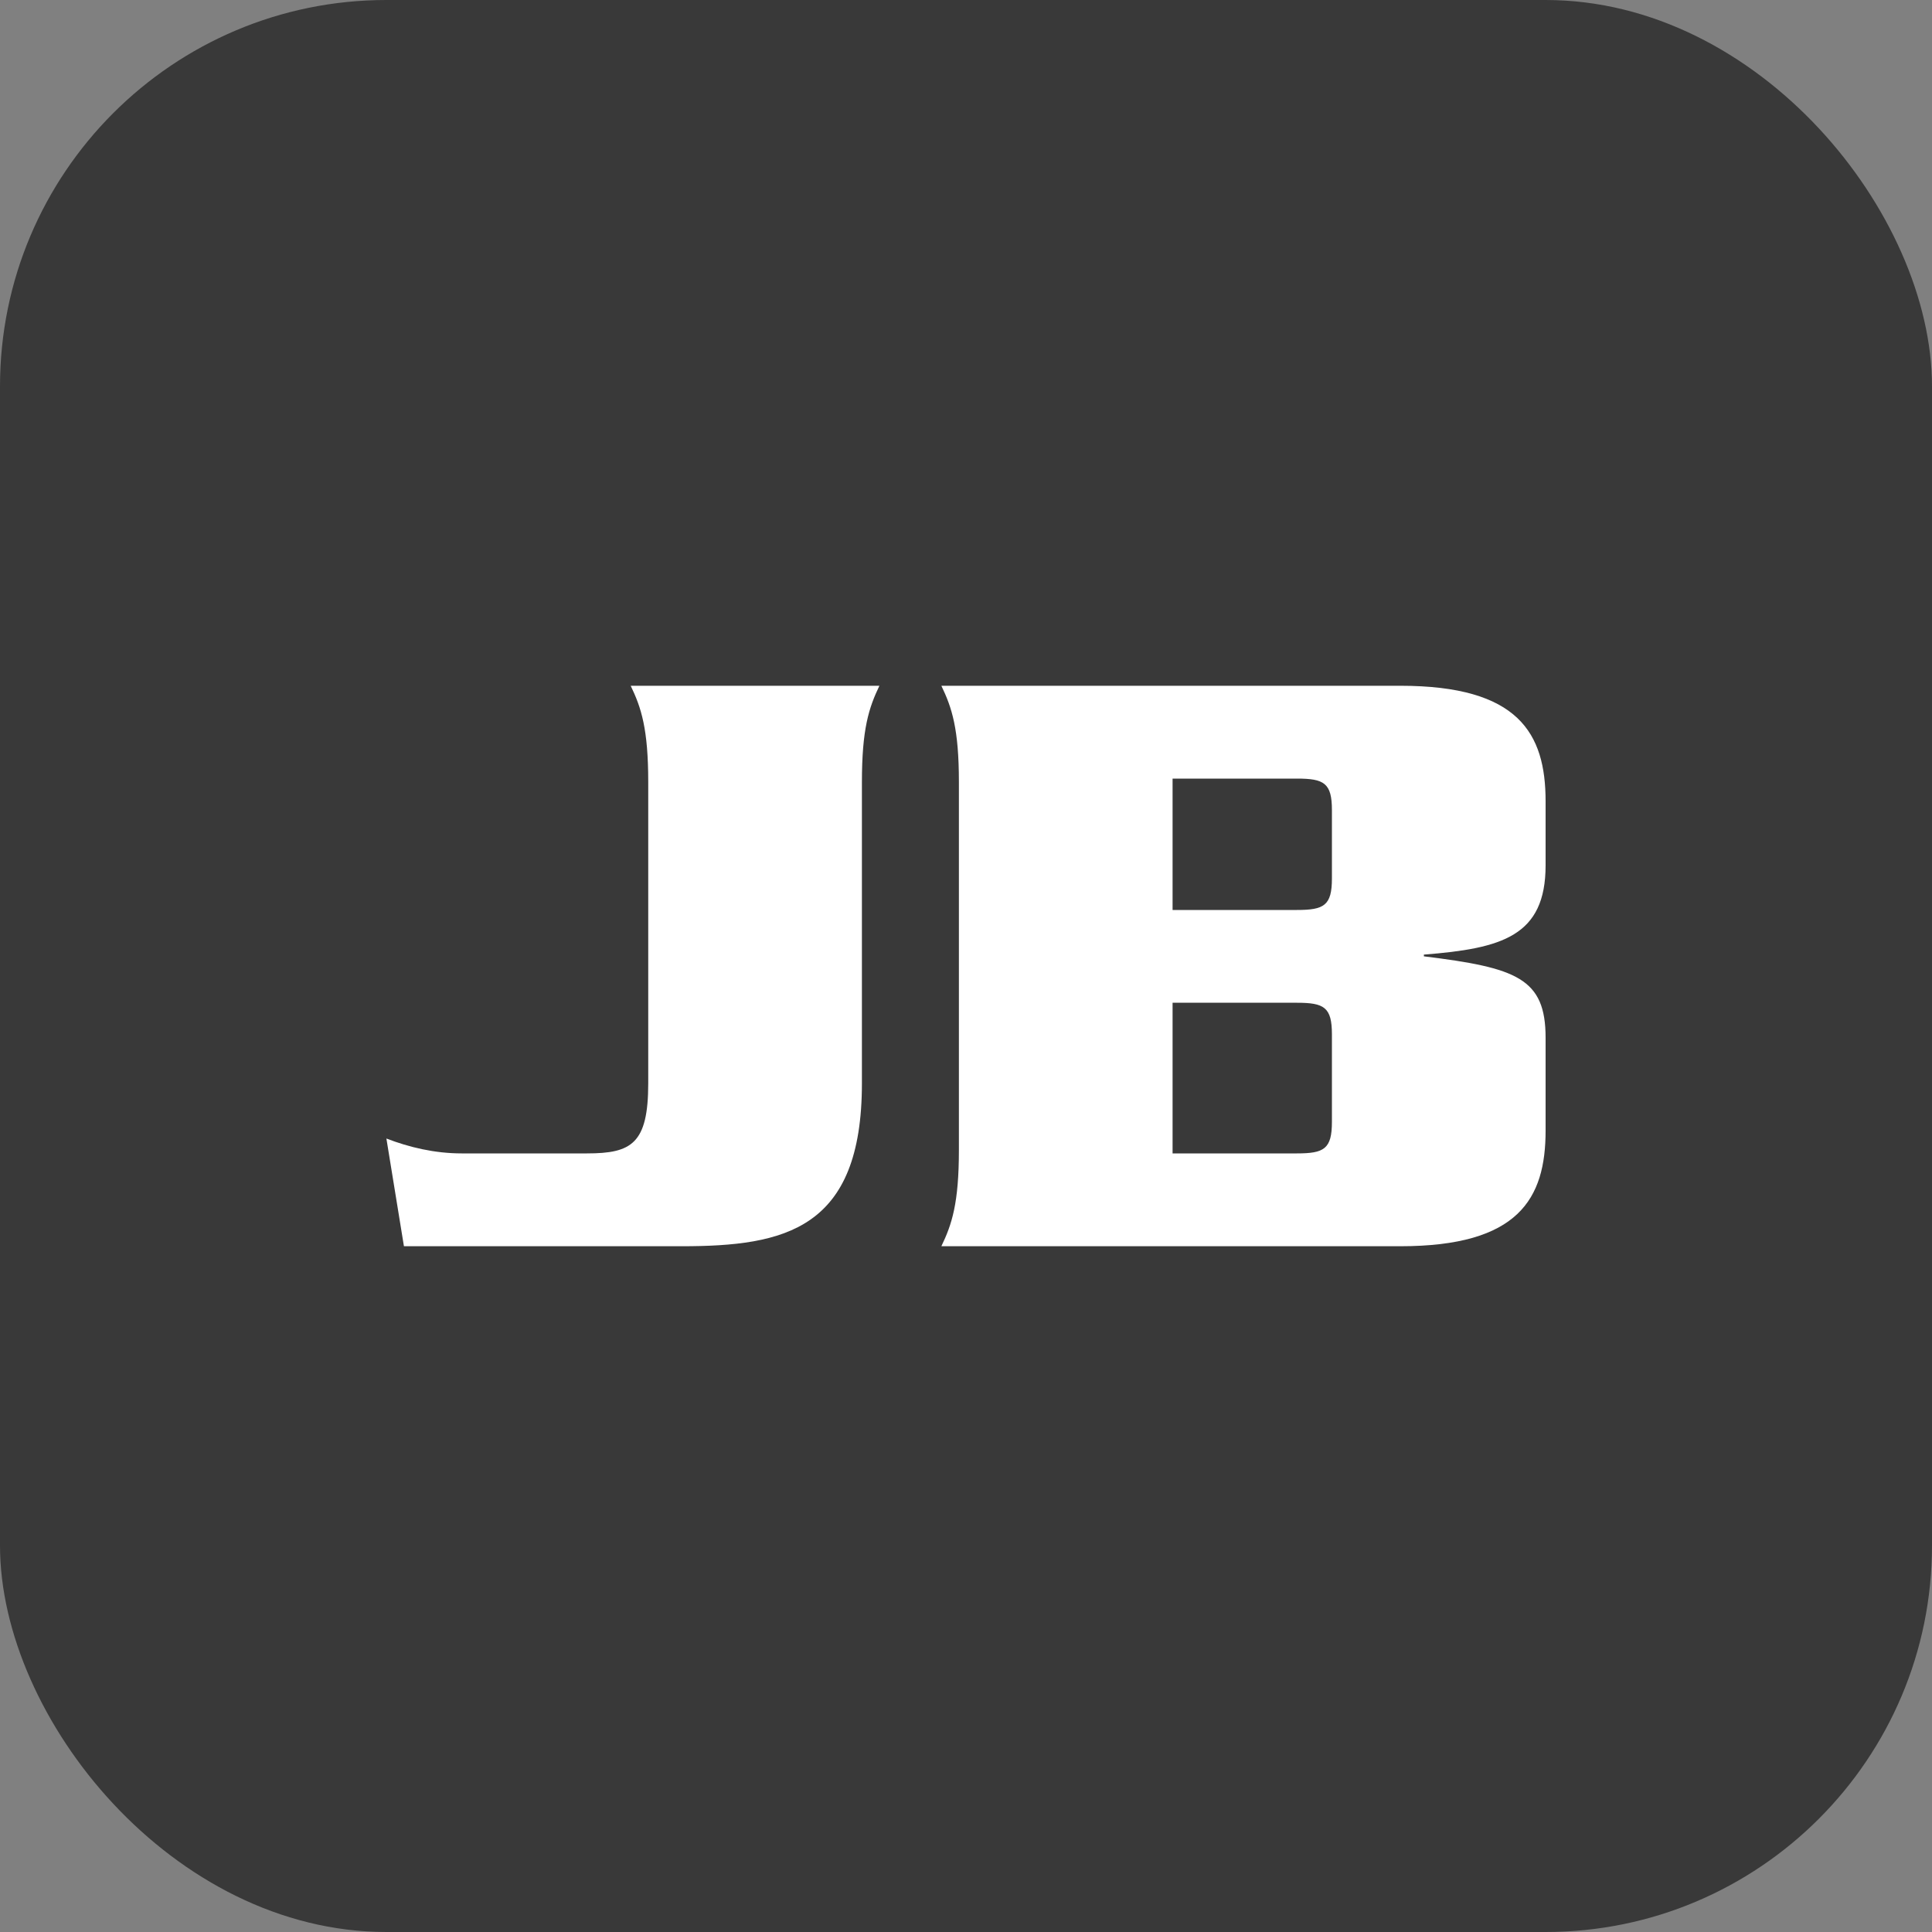
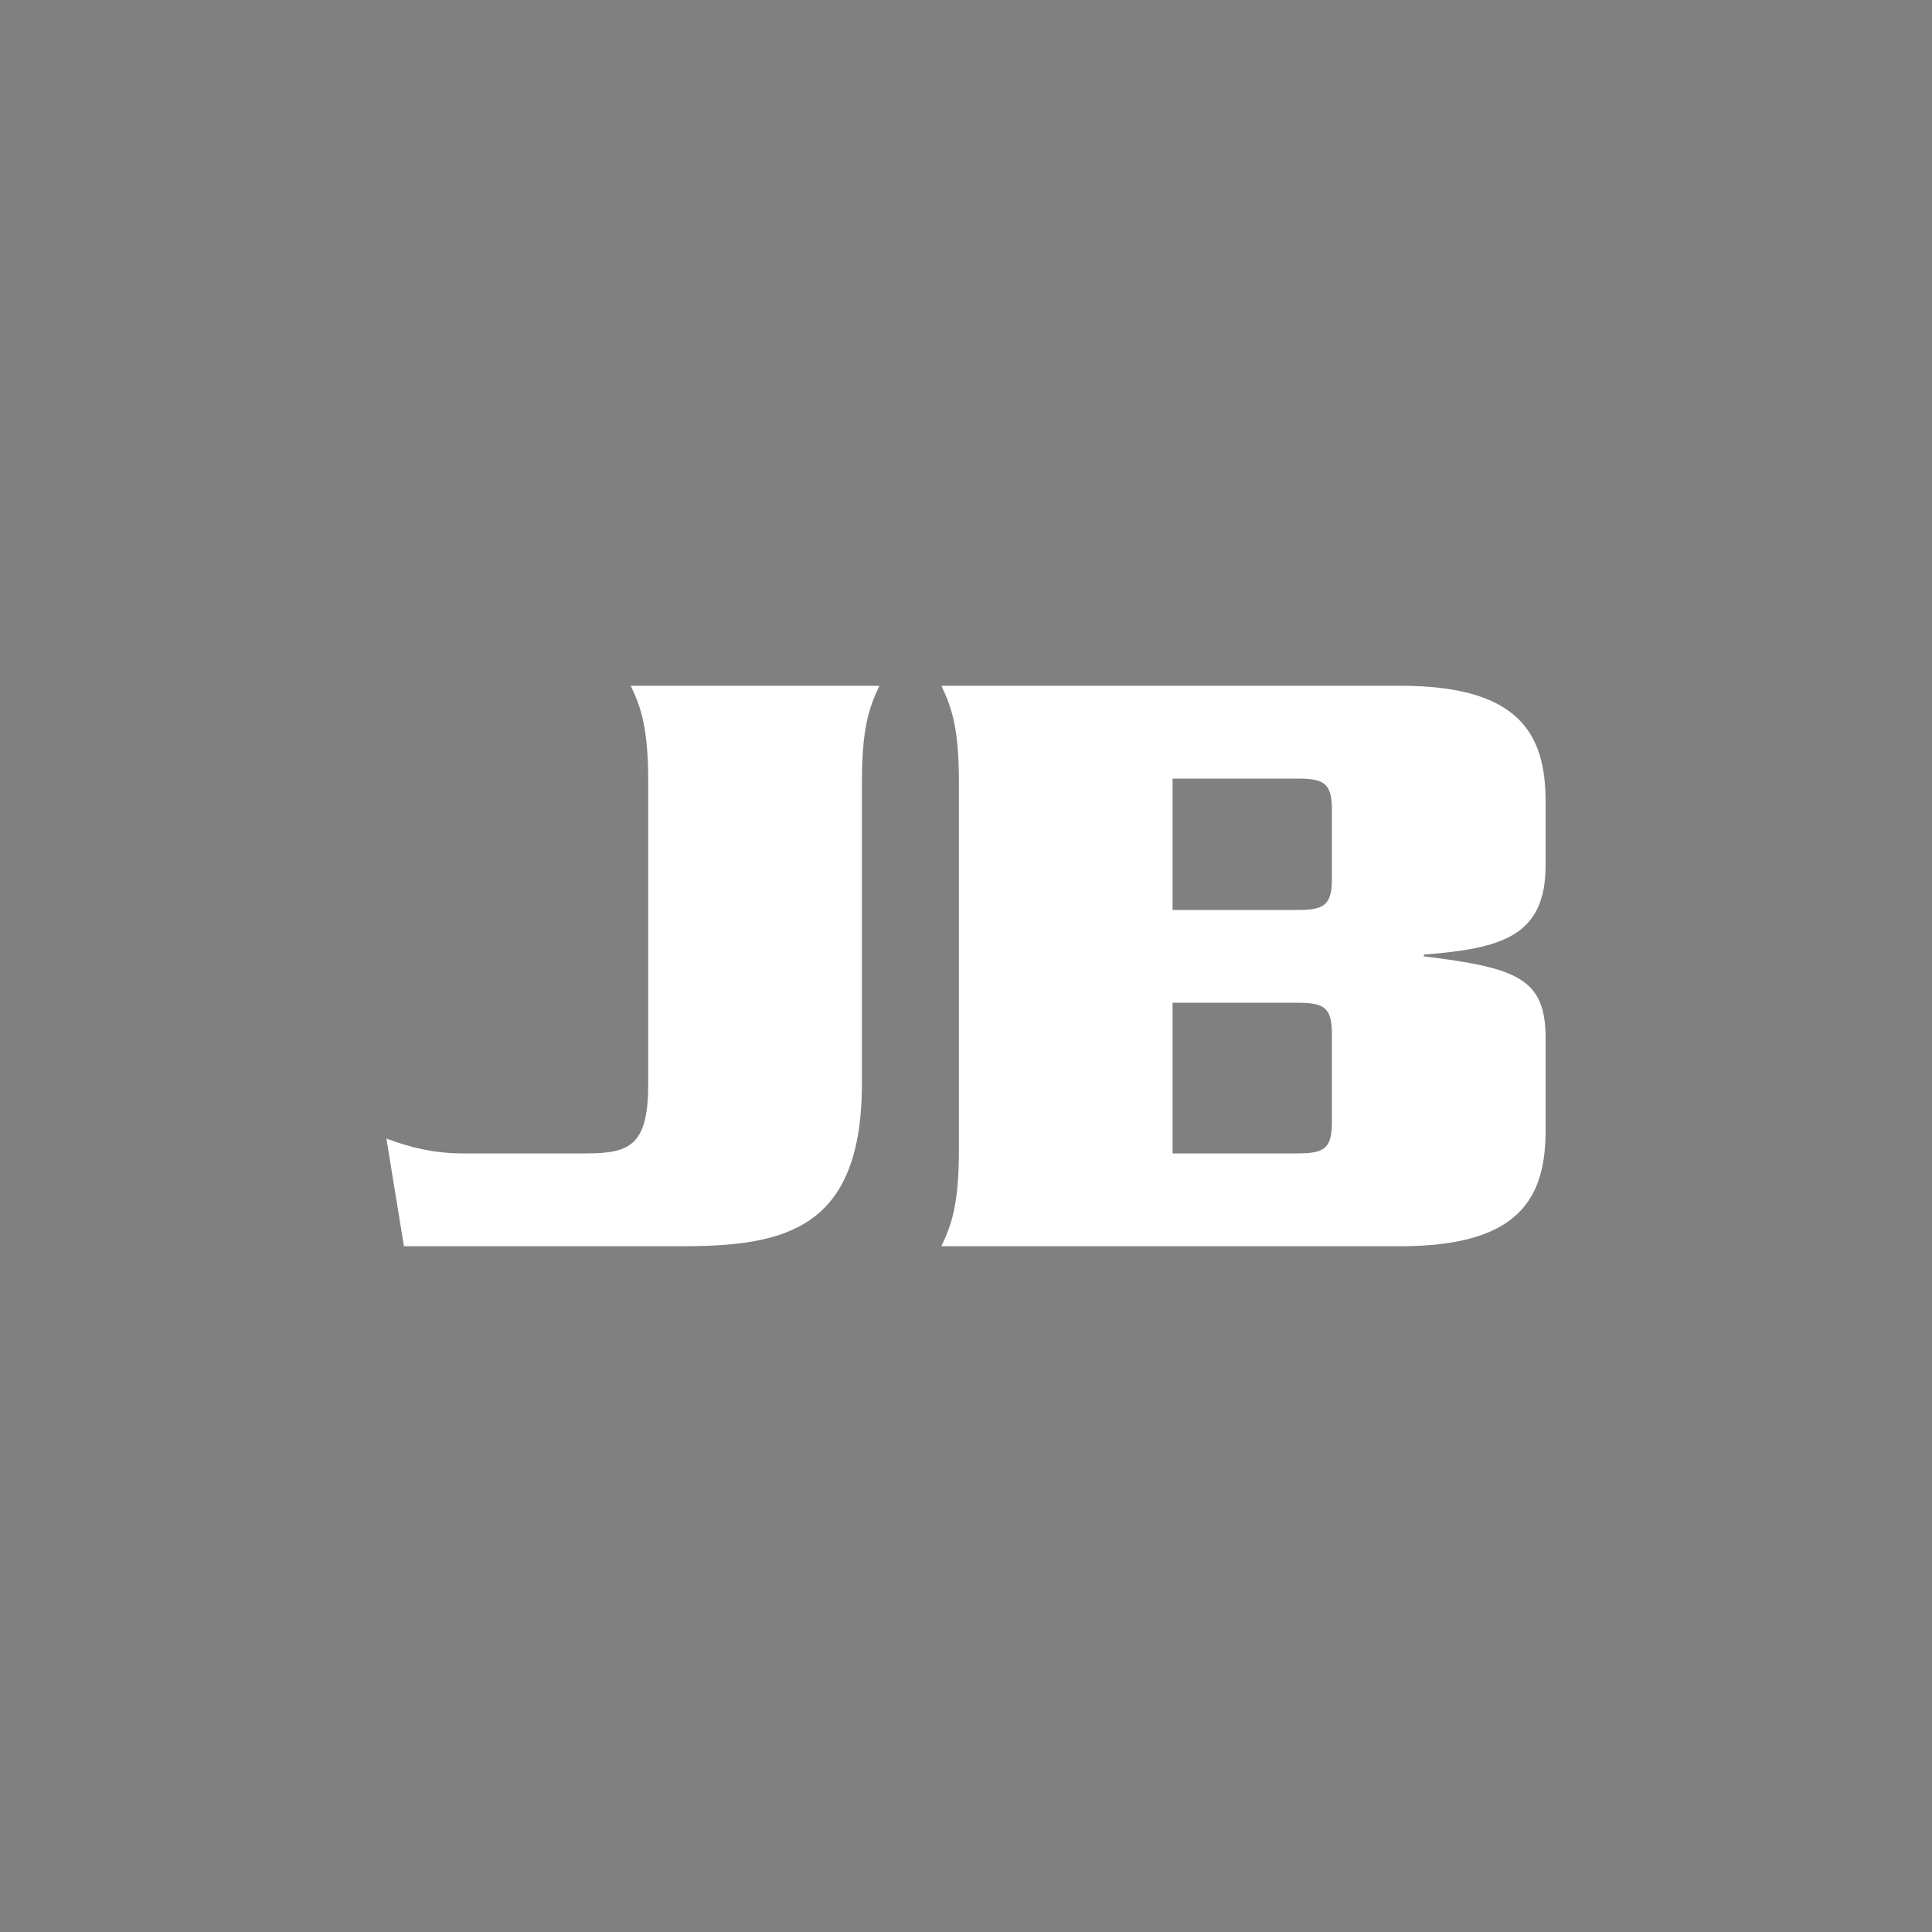
<svg xmlns="http://www.w3.org/2000/svg" width="40" height="40" viewBox="0 0 40 40" fill="none">
  <rect x="0" y="0" width="40" height="40" fill="#808080" stroke="none" />
-   <rect width="40" height="40" rx="8" fill="#393939" />
  <path d="M24.277 20.761V23.88H26.851C27.413 23.88 27.576 23.789 27.576 23.227V21.414C27.576 20.852 27.413 20.761 26.851 20.761H24.277ZM24.277 16.12V18.84H26.851C27.413 18.84 27.576 18.749 27.576 18.187V16.773C27.576 16.211 27.413 16.12 26.851 16.12H24.277ZM19.853 23.807V16.193C19.853 15.087 19.708 14.652 19.49 14.198H28.991C31.438 14.198 32 15.177 32 16.591V17.915C32 19.384 31.094 19.637 29.48 19.764V19.8C31.402 20.036 32 20.254 32 21.487V23.408C32 24.823 31.438 25.802 28.991 25.802H19.49C19.708 25.348 19.853 24.913 19.853 23.807Z" fill="white" />
  <path d="M9.559 23.88H12.152C13.076 23.88 13.421 23.68 13.421 22.429V16.193C13.421 15.087 13.276 14.652 13.058 14.198H18.207C17.99 14.652 17.845 15.087 17.845 16.193V22.429C17.845 25.457 16.249 25.802 14.11 25.802H8.363L8 23.572C8.471 23.753 8.997 23.88 9.559 23.88Z" fill="white" />
</svg>